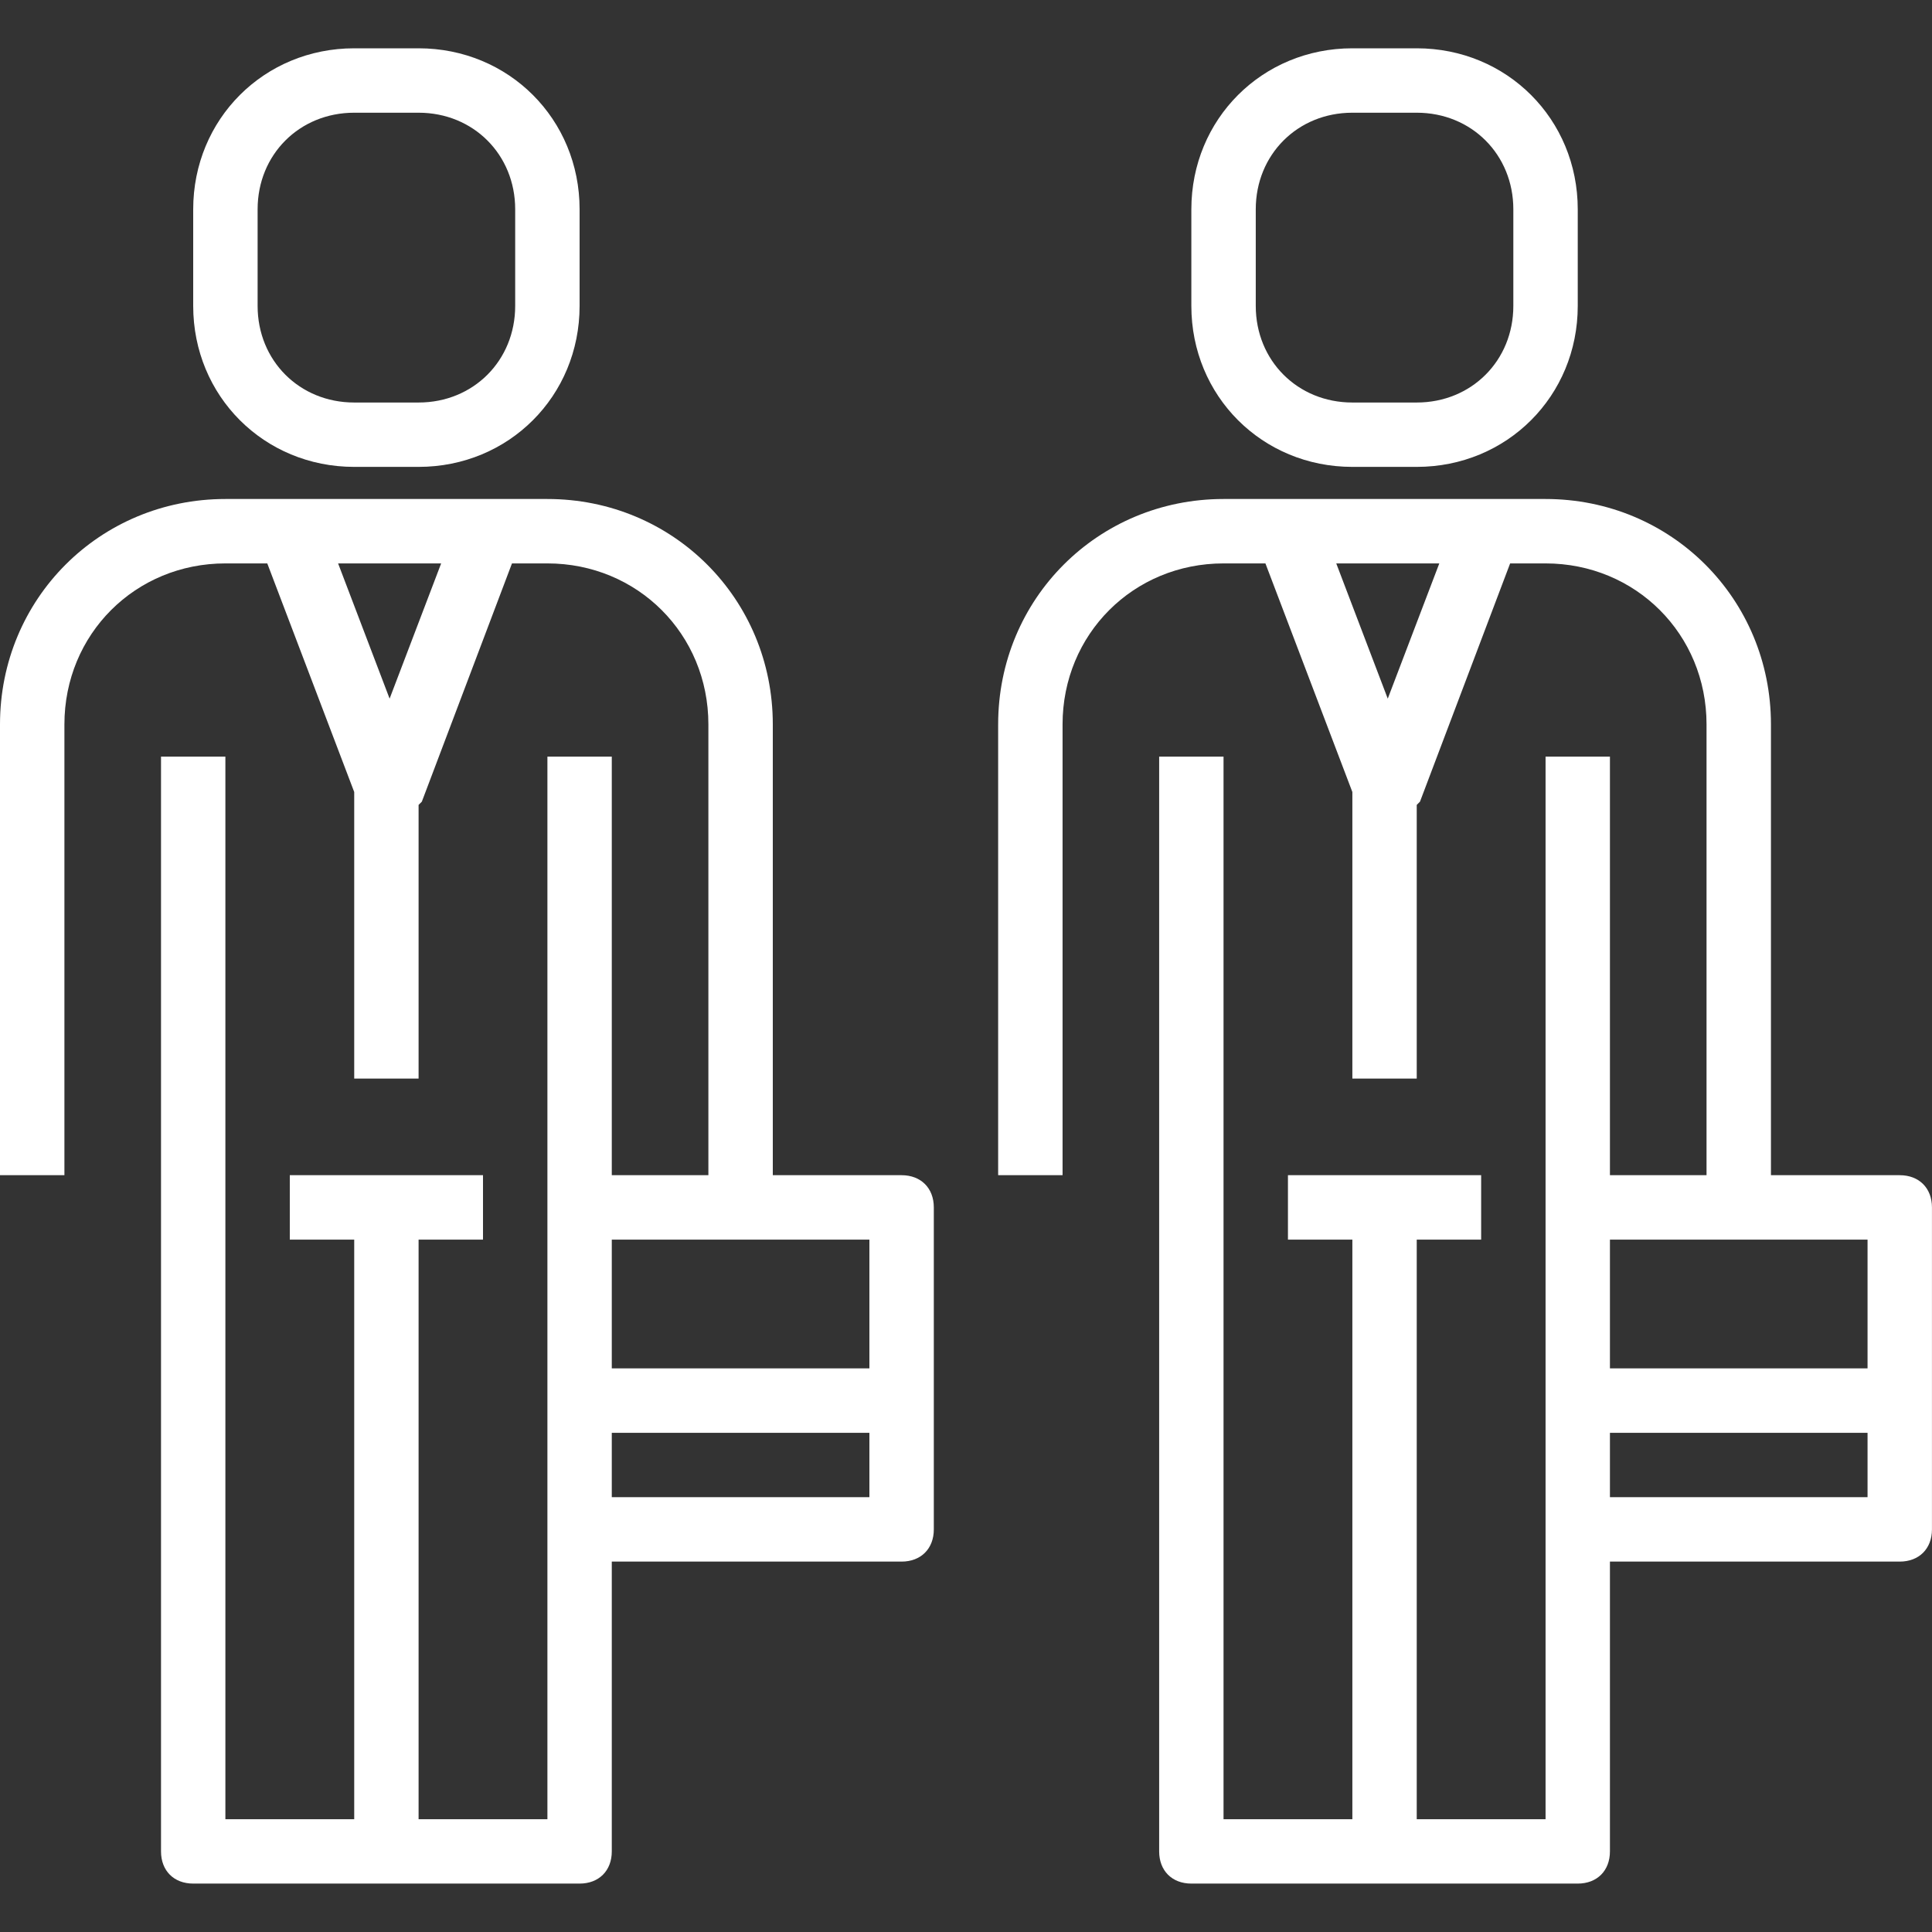
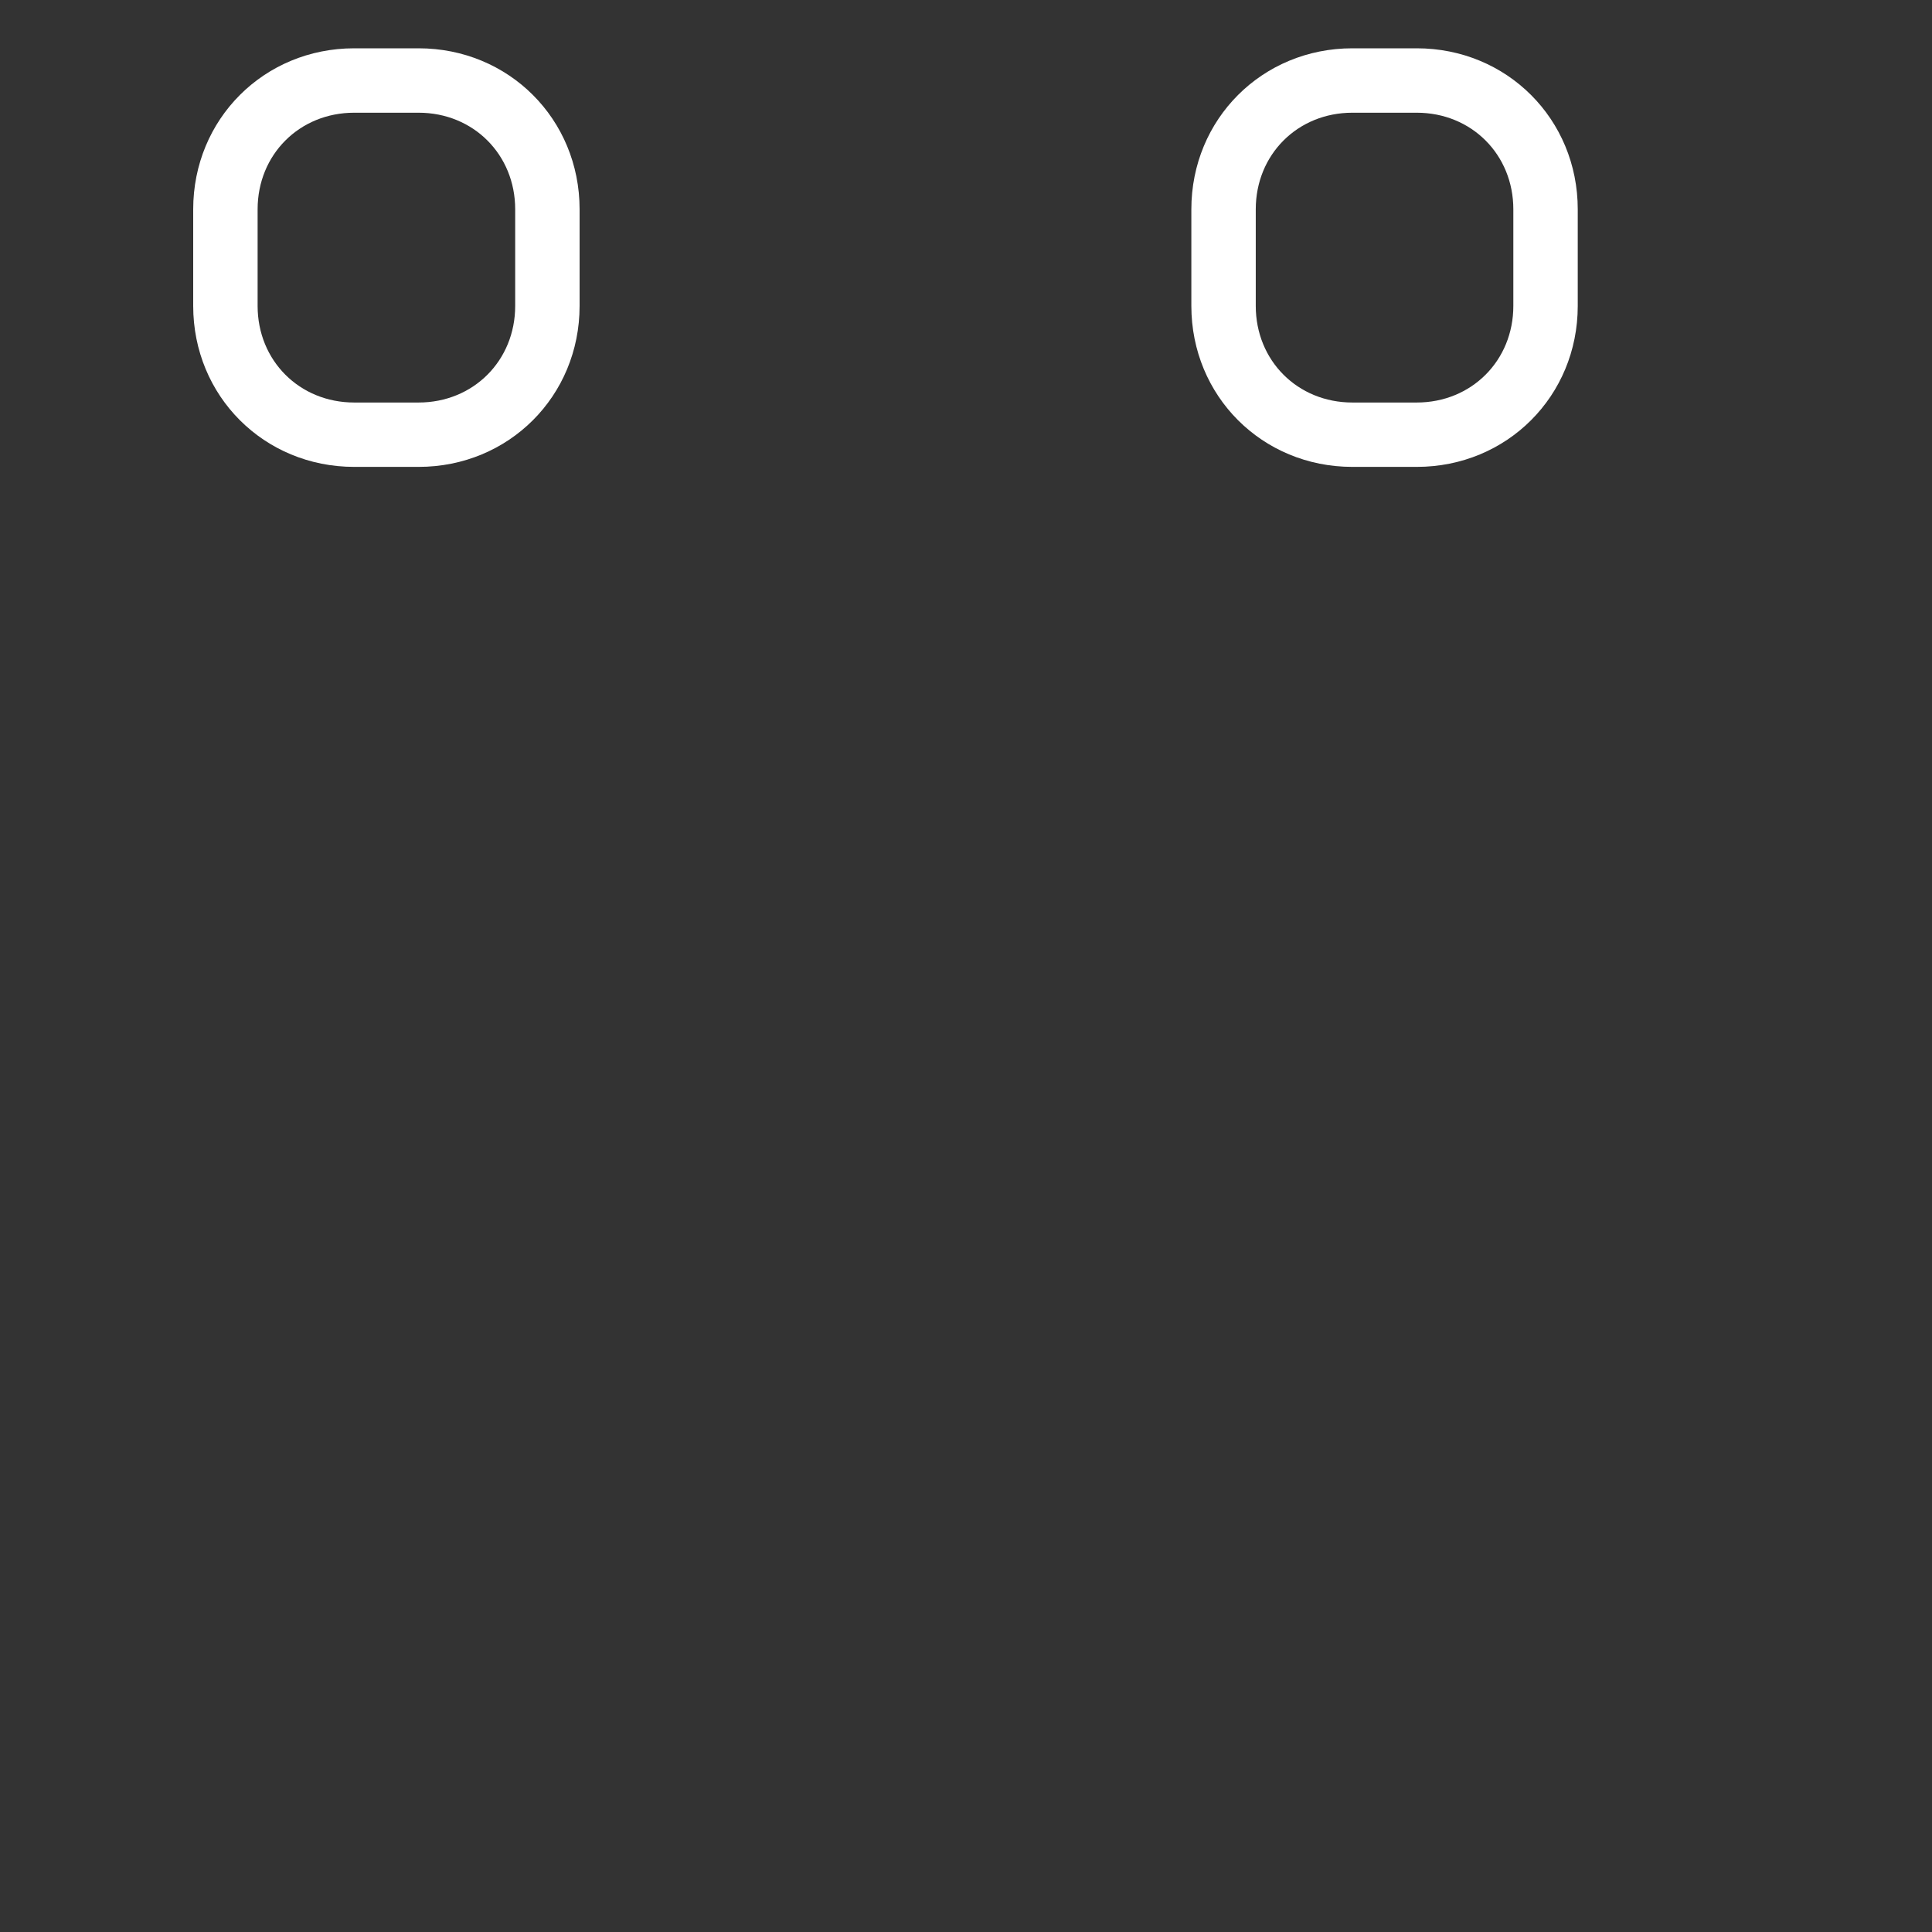
<svg xmlns="http://www.w3.org/2000/svg" width="50" height="50" viewBox="0 0 50 50" fill="none">
  <rect x="0" y="0" width="50" height="50" fill="#333333" stroke="none" />
-   <path d="M23.333 30.414H20V18.747C20 15.497 17.417 12.914 14.167 12.914H5.833C2.583 12.914 0 15.497 0 18.747V30.414H1.667V18.747C1.667 16.414 3.5 14.581 5.833 14.581H6.917L9.167 20.497V27.914H10.833V20.831L10.917 20.747L13.25 14.581H14.167C16.5 14.581 18.333 16.414 18.333 18.747V30.414H15.833V19.581H14.167V31.247V39.581V47.081H10.833V32.081H12.5V30.414H7.5V32.081H9.167V47.081H5.833V19.581H4.167V47.914C4.167 48.414 4.5 48.747 5 48.747H10H15C15.5 48.747 15.833 48.414 15.833 47.914V40.414H23.333C23.833 40.414 24.167 40.081 24.167 39.581V31.247C24.167 30.747 23.833 30.414 23.333 30.414ZM10.083 18.081L8.75 14.581H11.417L10.083 18.081ZM22.5 32.081V35.414H15.833V32.081H22.5ZM15.833 38.747V37.081H22.5V38.747H15.833Z" fill="white" />
  <path d="M9.167 12.083H10.833C13.167 12.083 15 10.25 15 7.917V5.417C15 3.083 13.167 1.25 10.833 1.25H9.167C6.833 1.25 5 3.083 5 5.417V7.917C5 10.25 6.833 12.083 9.167 12.083ZM6.667 5.417C6.667 4 7.75 2.917 9.167 2.917H10.833C12.25 2.917 13.333 4 13.333 5.417V7.917C13.333 9.333 12.25 10.417 10.833 10.417H9.167C7.75 10.417 6.667 9.333 6.667 7.917V5.417Z" fill="white" />
-   <path d="M49.165 30.414H45.832V18.747C45.832 15.497 43.249 12.914 39.999 12.914H31.665C28.415 12.914 25.832 15.497 25.832 18.747V30.414H27.499V18.747C27.499 16.414 29.332 14.581 31.665 14.581H32.749L34.999 20.497V27.914H36.665V20.831L36.749 20.747L39.082 14.581H39.999C42.332 14.581 44.165 16.414 44.165 18.747V30.414H41.665V19.581H39.999V31.247V39.581V47.081H36.665V32.081H38.332V30.414H33.332V32.081H34.999V47.081H31.665V19.581H29.999V47.914C29.999 48.414 30.332 48.747 30.832 48.747H35.832H40.832C41.332 48.747 41.665 48.414 41.665 47.914V40.414H49.165C49.665 40.414 49.999 40.081 49.999 39.581V31.247C49.999 30.747 49.665 30.414 49.165 30.414ZM35.915 18.081L34.582 14.581H37.249L35.915 18.081ZM48.332 32.081V35.414H41.665V32.081H48.332ZM41.665 38.747V37.081H48.332V38.747H41.665Z" fill="white" />
  <path d="M34.999 12.083H36.665C38.999 12.083 40.832 10.25 40.832 7.917V5.417C40.832 3.083 38.999 1.25 36.665 1.25H34.999C32.665 1.25 30.832 3.083 30.832 5.417V7.917C30.832 10.25 32.665 12.083 34.999 12.083ZM32.499 5.417C32.499 4 33.582 2.917 34.999 2.917H36.665C38.082 2.917 39.165 4 39.165 5.417V7.917C39.165 9.333 38.082 10.417 36.665 10.417H34.999C33.582 10.417 32.499 9.333 32.499 7.917V5.417Z" fill="white" />
</svg>